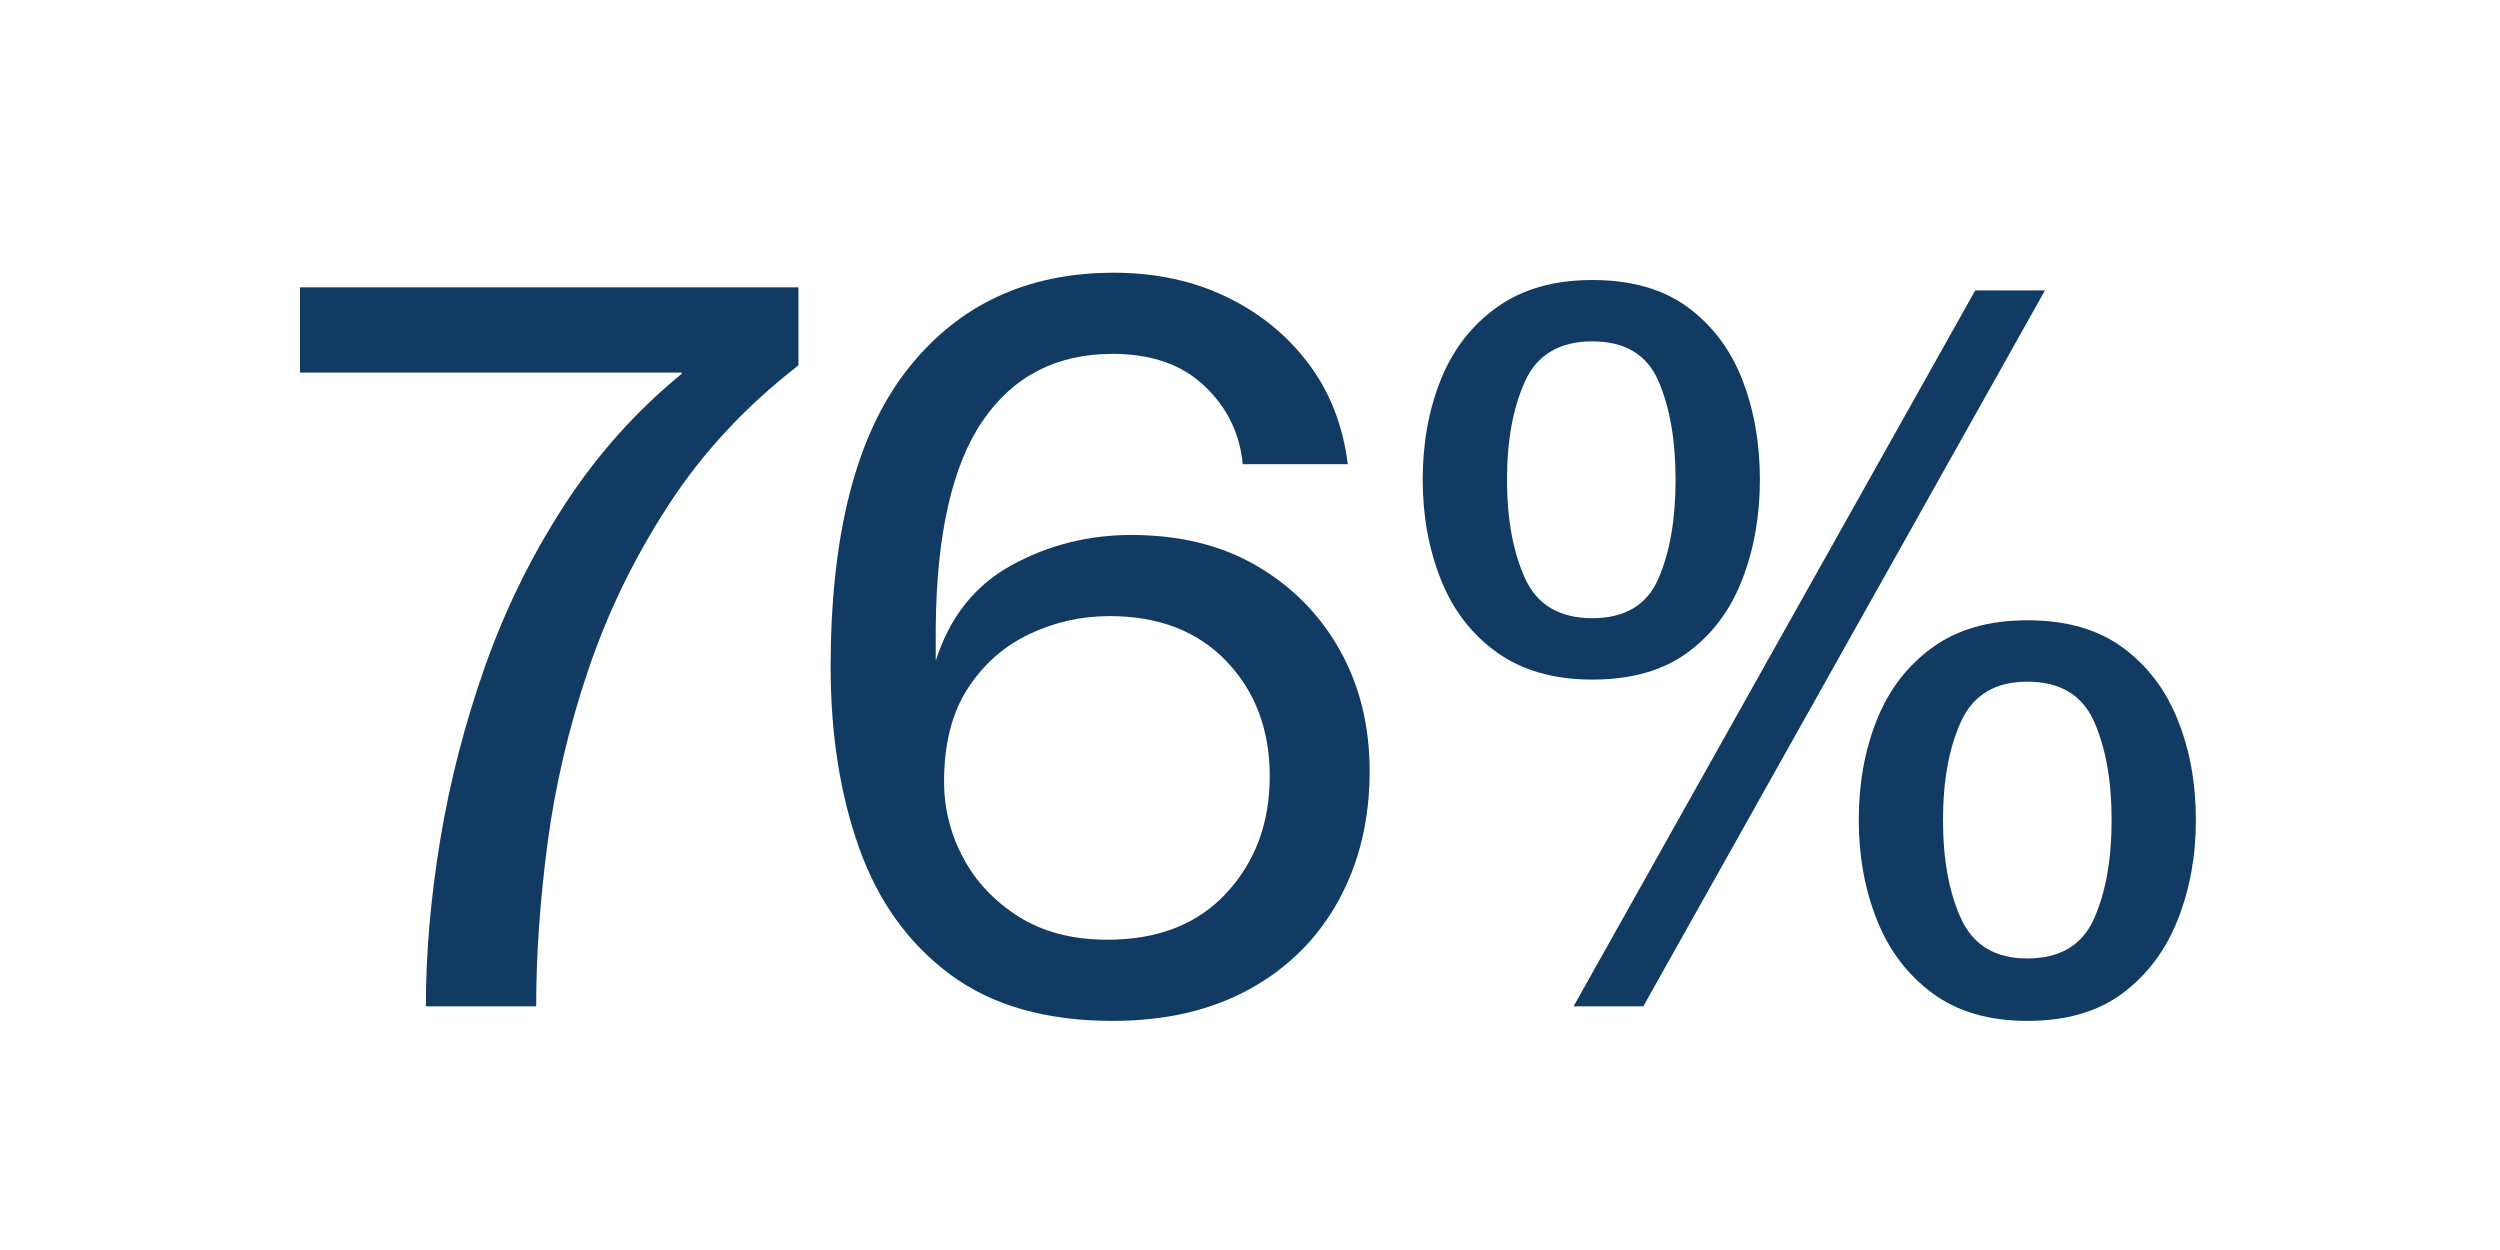
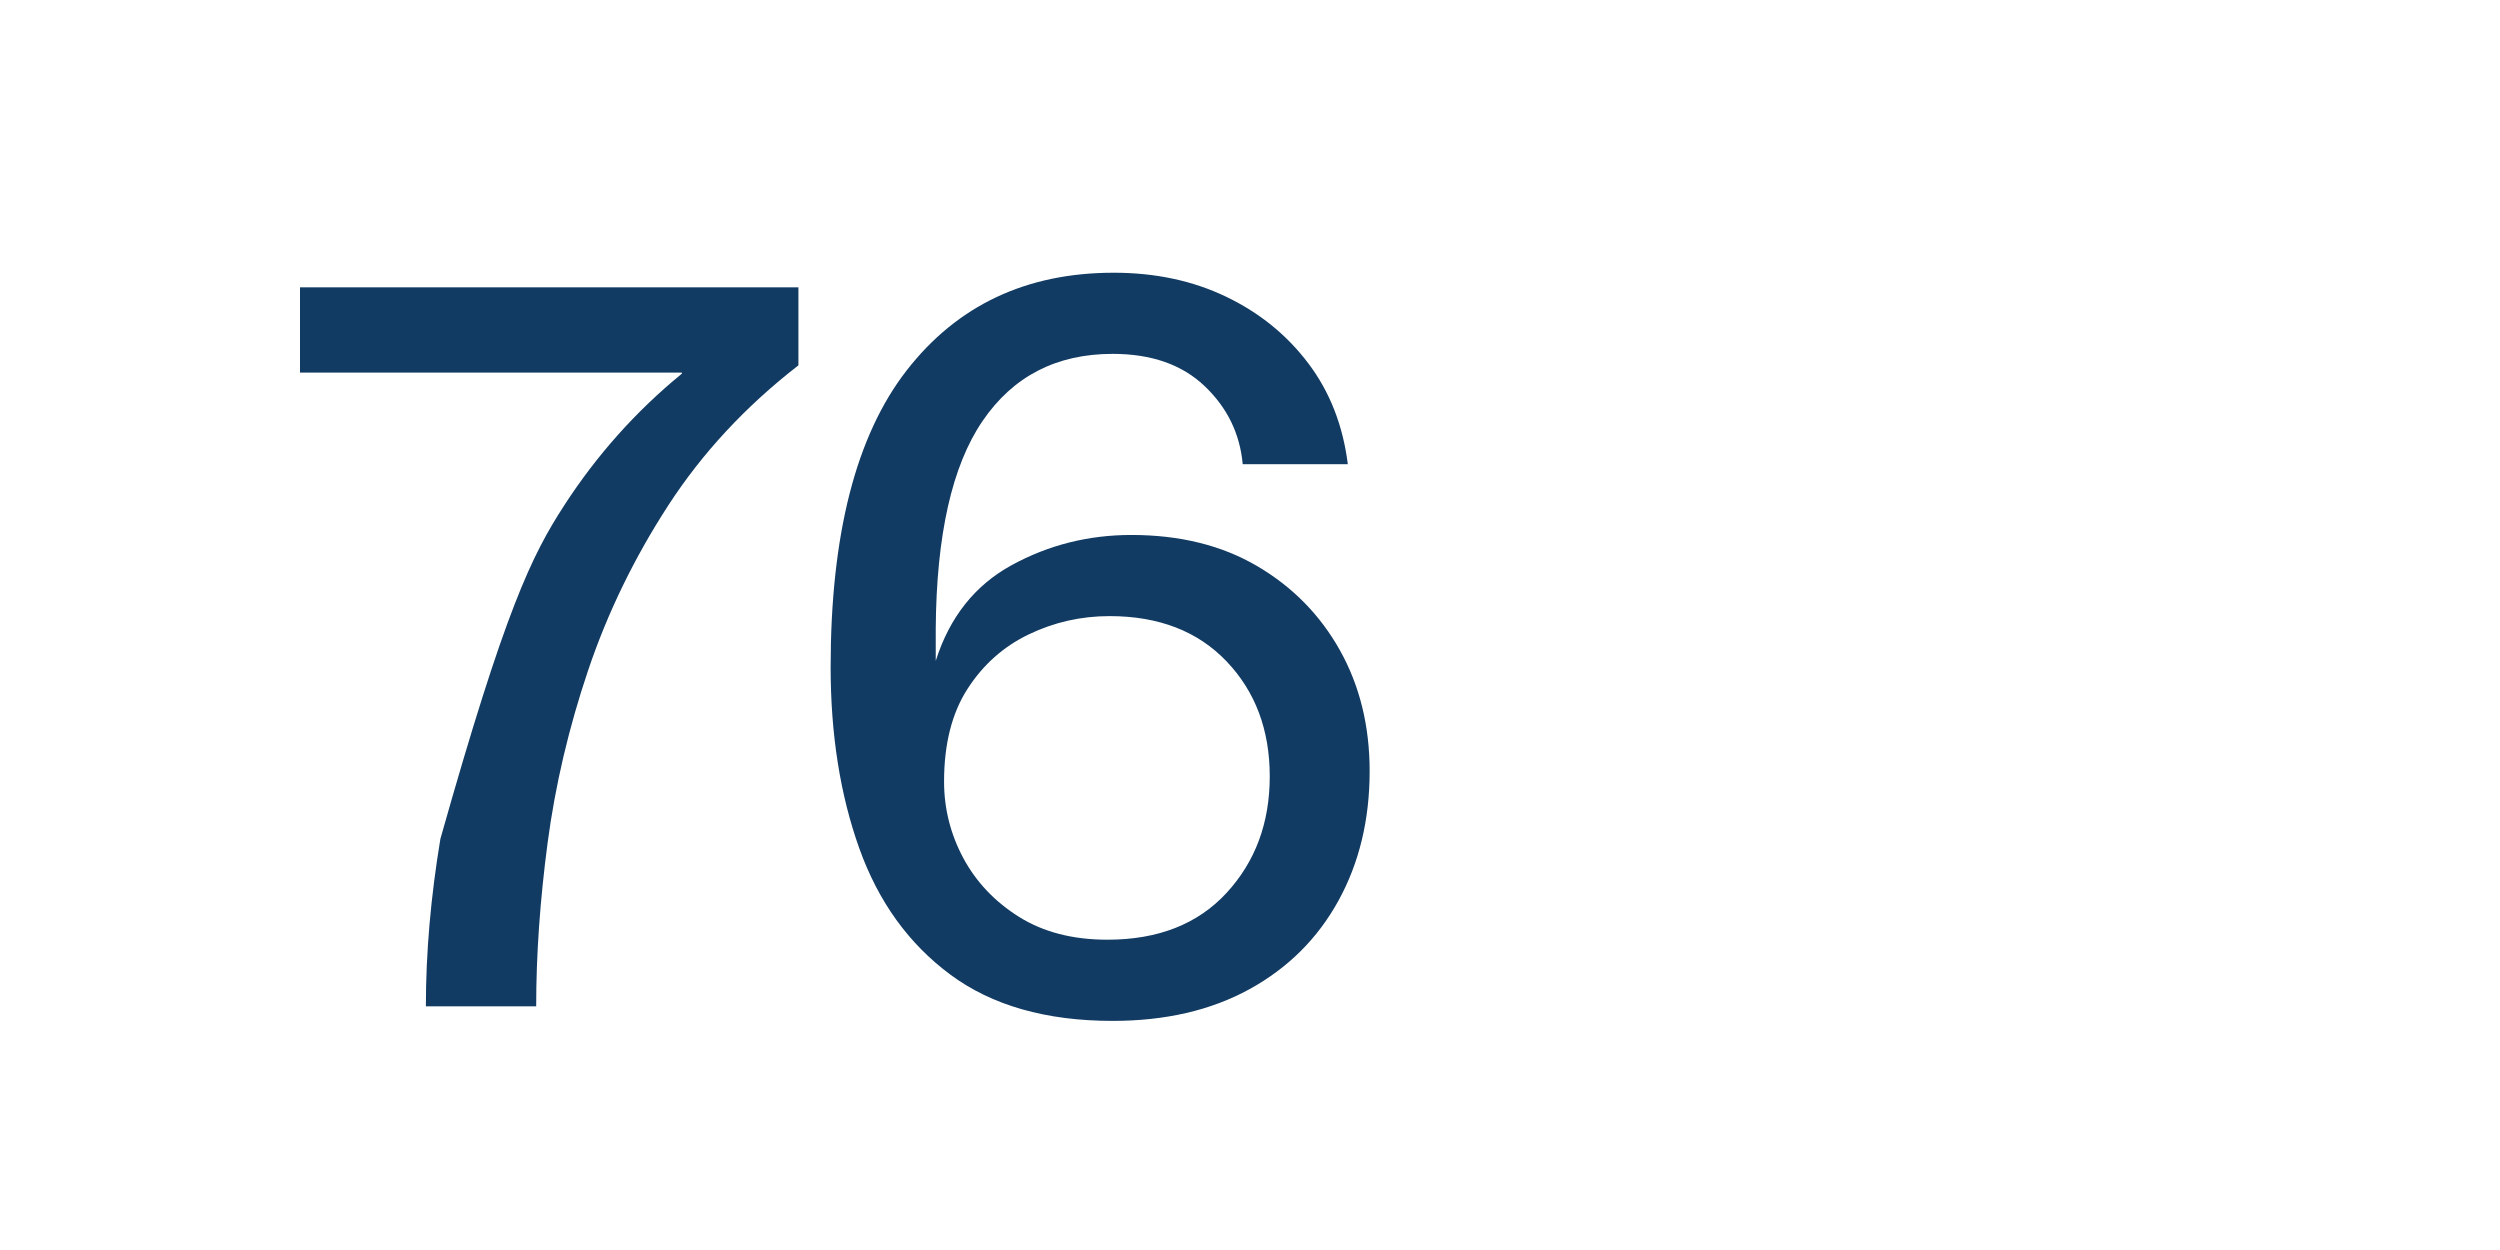
<svg xmlns="http://www.w3.org/2000/svg" width="1000" zoomAndPan="magnify" viewBox="0 0 750 375" height="500" preserveAspectRatio="xMidYMid meet" version="1.0">
  <defs>
    <g />
    <clipPath id="cb27b7f1dd">
      <rect x="0" width="584" y="0" height="374" />
    </clipPath>
  </defs>
  <g transform="matrix(1, 0, 0, 1, 83, 0)">
    <g clip-path="url(#cb27b7f1dd)">
      <g fill="#123b63" fill-opacity="1">
        <g transform="translate(0.746, 301.895)">
          <g>
-             <path d="M 44.016 0 C 44.016 -16.02 45.469 -32.77 48.375 -50.25 C 51.289 -67.738 55.766 -85.016 61.797 -102.078 C 67.836 -119.141 75.75 -135.211 85.531 -150.297 C 95.312 -165.391 107.07 -178.555 120.812 -189.797 L 120.812 -190.109 L 6.25 -190.109 L 6.25 -215.703 L 155.781 -215.703 L 155.781 -192.297 C 139.957 -180.016 126.945 -166.016 116.75 -150.297 C 106.551 -134.586 98.535 -118.098 92.703 -100.828 C 86.879 -83.555 82.82 -66.281 80.531 -49 C 78.25 -31.727 77.109 -15.395 77.109 0 Z M 44.016 0" />
+             <path d="M 44.016 0 C 44.016 -16.02 45.469 -32.77 48.375 -50.25 C 67.836 -119.141 75.75 -135.211 85.531 -150.297 C 95.312 -165.391 107.07 -178.555 120.812 -189.797 L 120.812 -190.109 L 6.25 -190.109 L 6.25 -215.703 L 155.781 -215.703 L 155.781 -192.297 C 139.957 -180.016 126.945 -166.016 116.75 -150.297 C 106.551 -134.586 98.535 -118.098 92.703 -100.828 C 86.879 -83.555 82.82 -66.281 80.531 -49 C 78.25 -31.727 77.109 -15.395 77.109 0 Z M 44.016 0" />
          </g>
        </g>
      </g>
      <g fill="#123b63" fill-opacity="1">
        <g transform="translate(155.893, 301.895)">
          <g>
            <path d="M 94.906 4.375 C 74.926 4.375 58.691 -0.254 46.203 -9.516 C 33.711 -18.773 24.602 -31.414 18.875 -47.438 C 13.156 -63.469 10.297 -81.578 10.297 -101.766 C 10.297 -141.516 17.891 -171.172 33.078 -190.734 C 48.273 -210.297 68.988 -220.078 95.219 -220.078 C 107.695 -220.078 118.93 -217.68 128.922 -212.891 C 138.91 -208.109 147.129 -201.453 153.578 -192.922 C 160.035 -184.391 163.992 -174.297 165.453 -162.641 L 133.922 -162.641 C 133.086 -171.797 129.285 -179.598 122.516 -186.047 C 115.754 -192.504 106.551 -195.734 94.906 -195.734 C 78.039 -195.734 65.031 -189.02 55.875 -175.594 C 46.719 -162.176 42.035 -141.414 41.828 -113.312 L 41.828 -103.641 C 45.992 -116.754 53.594 -126.328 64.625 -132.359 C 75.656 -138.391 87.617 -141.406 100.516 -141.406 C 115.086 -141.406 127.68 -138.285 138.297 -132.047 C 148.91 -125.805 157.18 -117.379 163.109 -106.766 C 169.035 -96.148 172 -84.078 172 -70.547 C 172 -55.984 168.879 -43.031 162.641 -31.688 C 156.398 -20.344 147.504 -11.492 135.953 -5.141 C 124.398 1.203 110.719 4.375 94.906 4.375 Z M 93.344 -19.984 C 108.531 -19.984 120.441 -24.664 129.078 -34.031 C 137.711 -43.395 142.031 -55.047 142.031 -68.984 C 142.031 -82.93 137.711 -94.43 129.078 -103.484 C 120.441 -112.535 108.738 -117.062 93.969 -117.062 C 85.438 -117.062 77.367 -115.238 69.766 -111.594 C 62.172 -107.957 56.031 -102.492 51.344 -95.203 C 46.664 -87.922 44.328 -78.66 44.328 -67.422 C 44.328 -59.305 46.25 -51.66 50.094 -44.484 C 53.945 -37.305 59.516 -31.426 66.797 -26.844 C 74.086 -22.27 82.938 -19.984 93.344 -19.984 Z M 93.344 -19.984" />
          </g>
        </g>
      </g>
      <g fill="#123b63" fill-opacity="1">
        <g transform="translate(336.327, 301.895)">
          <g>
-             <path d="M 58.375 -98.016 C 46.926 -98.016 37.406 -100.719 29.812 -106.125 C 22.219 -111.539 16.598 -118.828 12.953 -127.984 C 9.305 -137.141 7.484 -147.129 7.484 -157.953 C 7.484 -168.984 9.305 -179.023 12.953 -188.078 C 16.598 -197.129 22.219 -204.359 29.812 -209.766 C 37.406 -215.18 46.926 -217.891 58.375 -217.891 C 70.031 -217.891 79.551 -215.18 86.938 -209.766 C 94.32 -204.359 99.785 -197.129 103.328 -188.078 C 106.867 -179.023 108.641 -168.984 108.641 -157.953 C 108.641 -147.129 106.867 -137.141 103.328 -127.984 C 99.785 -118.828 94.32 -111.539 86.938 -106.125 C 79.551 -100.719 70.031 -98.016 58.375 -98.016 Z M 52.75 0 L 173.25 -214.781 L 194.172 -214.781 L 73.672 0 Z M 58.375 -116.438 C 68.156 -116.438 74.758 -120.391 78.188 -128.297 C 81.625 -136.211 83.344 -146.098 83.344 -157.953 C 83.344 -169.816 81.625 -179.703 78.188 -187.609 C 74.758 -195.523 68.156 -199.484 58.375 -199.484 C 48.594 -199.484 41.879 -195.523 38.234 -187.609 C 34.598 -179.703 32.781 -169.816 32.781 -157.953 C 32.781 -146.098 34.598 -136.211 38.234 -128.297 C 41.879 -120.391 48.594 -116.438 58.375 -116.438 Z M 188.859 4.375 C 177.41 4.375 167.941 1.617 160.453 -3.891 C 152.961 -9.41 147.395 -16.75 143.75 -25.906 C 140.113 -35.062 138.297 -45.051 138.297 -55.875 C 138.297 -66.906 140.113 -76.945 143.75 -86 C 147.395 -95.051 152.961 -102.281 160.453 -107.688 C 167.941 -113.102 177.41 -115.812 188.859 -115.812 C 200.516 -115.812 210.035 -113.102 217.422 -107.688 C 224.816 -102.281 230.332 -95.051 233.969 -86 C 237.613 -76.945 239.438 -66.906 239.438 -55.875 C 239.438 -45.051 237.613 -35.062 233.969 -25.906 C 230.332 -16.75 224.816 -9.41 217.422 -3.891 C 210.035 1.617 200.516 4.375 188.859 4.375 Z M 188.859 -14.359 C 198.641 -14.359 205.301 -18.312 208.844 -26.219 C 212.383 -34.125 214.156 -44.008 214.156 -55.875 C 214.156 -67.738 212.383 -77.625 208.844 -85.531 C 205.301 -93.438 198.641 -97.391 188.859 -97.391 C 179.285 -97.391 172.676 -93.438 169.031 -85.531 C 165.395 -77.625 163.578 -67.738 163.578 -55.875 C 163.578 -44.008 165.395 -34.125 169.031 -26.219 C 172.676 -18.312 179.285 -14.359 188.859 -14.359 Z M 188.859 -14.359" />
-           </g>
+             </g>
        </g>
      </g>
    </g>
  </g>
</svg>